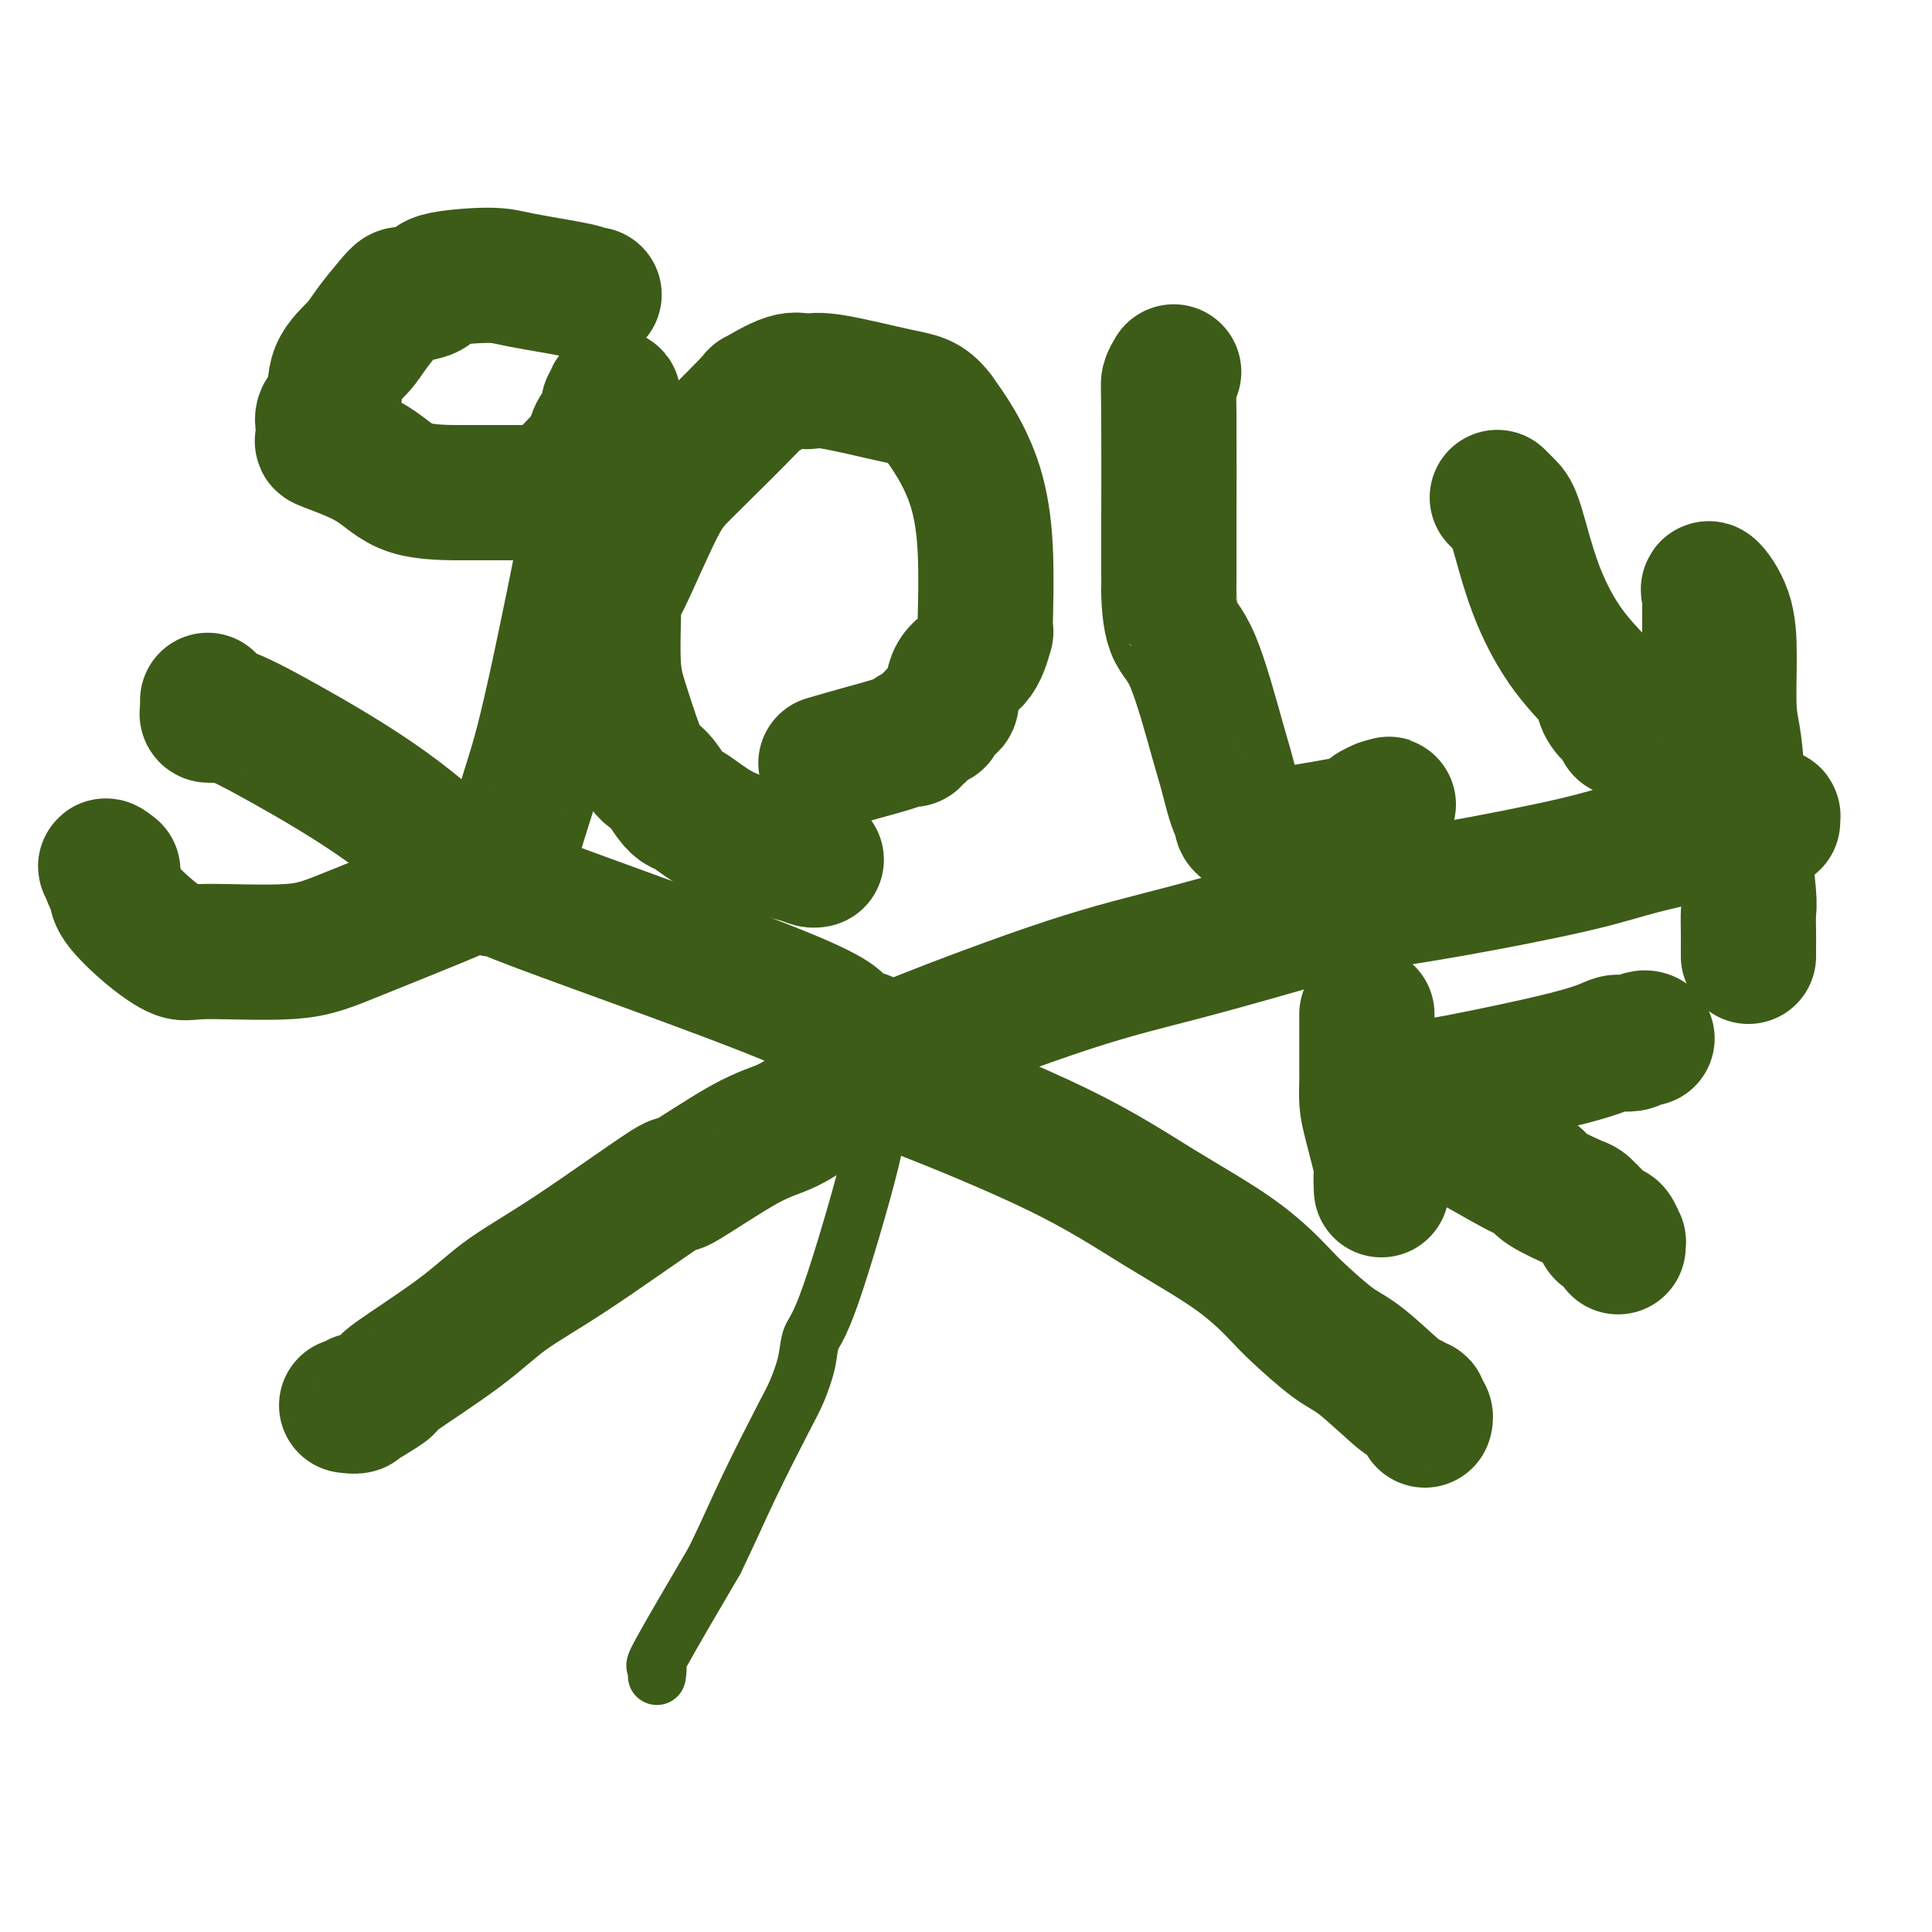
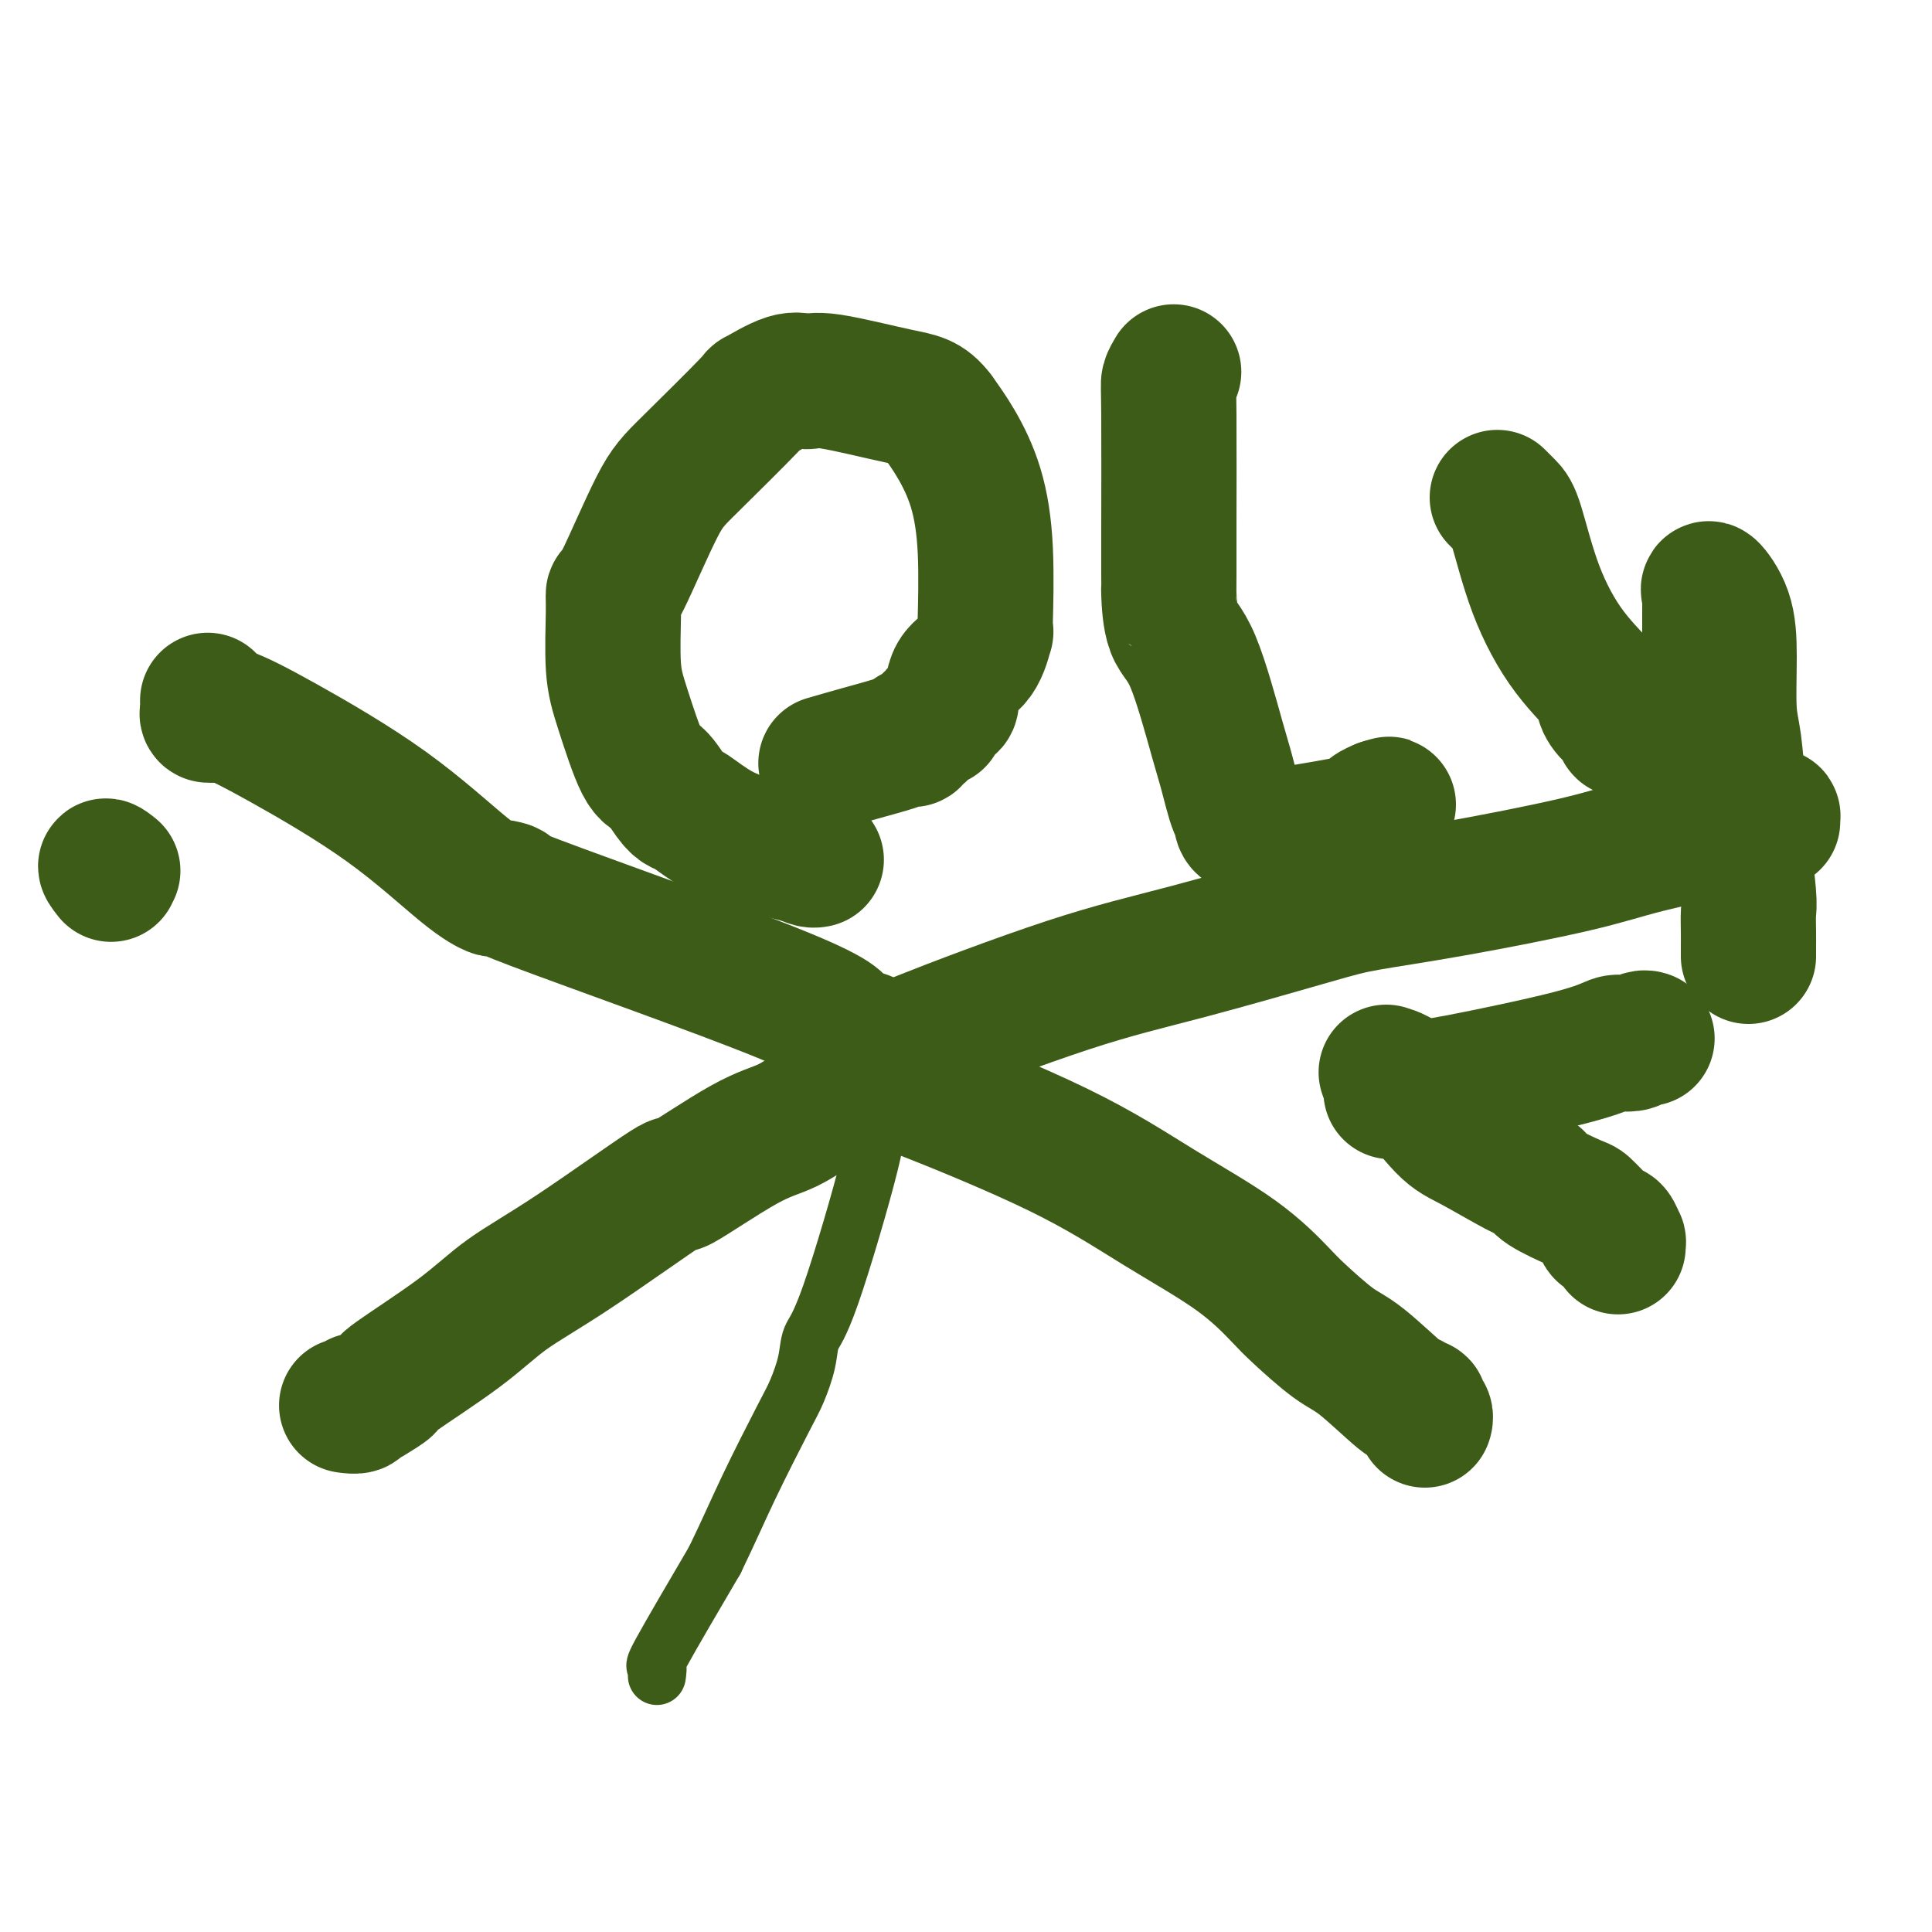
<svg xmlns="http://www.w3.org/2000/svg" viewBox="0 0 400 400" version="1.1">
  <g fill="none" stroke="#3D5C18" stroke-width="12" stroke-linecap="round" stroke-linejoin="round">
    <path d="M136,347c0.133,-0.933 0.267,-1.867 0,-2c-0.267,-0.133 -0.933,0.533 1,-3c1.933,-3.533 6.467,-11.267 11,-19" />
    <path d="M148,323c3.058,-6.337 4.702,-10.180 7,-15c2.298,-4.820 5.250,-10.617 7,-14c1.750,-3.383 2.298,-4.352 3,-6c0.702,-1.648 1.558,-3.976 2,-6c0.442,-2.024 0.469,-3.743 1,-5c0.531,-1.257 1.564,-2.052 4,-9c2.436,-6.948 6.274,-20.051 8,-27c1.726,-6.949 1.338,-7.746 2,-11c0.662,-3.254 2.374,-8.967 3,-11c0.626,-2.033 0.168,-0.387 0,0c-0.168,0.387 -0.045,-0.484 0,-1c0.045,-0.516 0.012,-0.677 0,-1c-0.012,-0.323 -0.003,-0.806 0,-1c0.003,-0.194 0.002,-0.097 0,0" />
  </g>
  <g fill="none" stroke="#3D5C18" stroke-width="28" stroke-linecap="round" stroke-linejoin="round">
    <path d="M182,223c1.297,0.480 2.595,0.960 3,1c0.405,0.040 -0.081,-0.362 6,2c6.081,2.362 18.731,7.486 28,12c9.269,4.514 15.157,8.417 21,12c5.843,3.583 11.640,6.845 16,10c4.360,3.155 7.284,6.202 9,8c1.716,1.798 2.224,2.347 4,4c1.776,1.653 4.818,4.408 7,6c2.182,1.592 3.503,2.019 6,4c2.497,1.981 6.171,5.515 8,7c1.829,1.485 1.814,0.923 2,1c0.186,0.077 0.572,0.795 1,1c0.428,0.205 0.899,-0.103 1,0c0.101,0.103 -0.169,0.615 0,1c0.169,0.385 0.776,0.642 1,1c0.224,0.358 0.064,0.817 0,1c-0.064,0.183 -0.032,0.092 0,0" />
    <path d="M185,218c-0.287,-0.183 -0.574,-0.366 6,-3c6.574,-2.634 20.010,-7.718 30,-11c9.990,-3.282 16.535,-4.762 25,-7c8.465,-2.238 18.851,-5.234 25,-7c6.149,-1.766 8.063,-2.300 12,-3c3.937,-0.700 9.898,-1.564 18,-3c8.102,-1.436 18.345,-3.442 25,-5c6.655,-1.558 9.720,-2.666 15,-4c5.280,-1.334 12.774,-2.894 17,-4c4.226,-1.106 5.185,-1.757 6,-2c0.815,-0.243 1.486,-0.079 2,0c0.514,0.079 0.870,0.074 1,0c0.130,-0.074 0.035,-0.216 0,0c-0.035,0.216 -0.009,0.789 0,1c0.009,0.211 0.003,0.060 0,0c-0.003,-0.060 -0.001,-0.030 0,0" />
    <path d="M179,215c-2.257,-0.605 -4.515,-1.210 -5,-2c-0.485,-0.790 0.801,-1.766 -12,-7c-12.801,-5.234 -39.690,-14.728 -51,-19c-11.310,-4.272 -7.041,-3.322 -6,-3c1.041,0.322 -1.147,0.016 -2,0c-0.853,-0.016 -0.371,0.257 -1,0c-0.629,-0.257 -2.369,-1.046 -6,-4c-3.631,-2.954 -9.154,-8.074 -16,-13c-6.846,-4.926 -15.015,-9.659 -21,-13c-5.985,-3.341 -9.786,-5.291 -12,-6c-2.214,-0.709 -2.842,-0.179 -3,0c-0.158,0.179 0.154,0.006 0,0c-0.154,-0.006 -0.773,0.156 -1,0c-0.227,-0.156 -0.061,-0.630 0,-1c0.061,-0.370 0.016,-0.635 0,-1c-0.016,-0.365 -0.004,-0.829 0,-1c0.004,-0.171 0.001,-0.049 0,0c-0.001,0.049 -0.001,0.024 0,0" />
    <path d="M175,228c-1.485,0.022 -2.971,0.043 -5,1c-2.029,0.957 -4.603,2.848 -7,4c-2.397,1.152 -4.617,1.565 -9,4c-4.383,2.435 -10.929,6.891 -13,8c-2.071,1.109 0.333,-1.128 -3,1c-3.333,2.128 -12.403,8.621 -19,13c-6.597,4.379 -10.719,6.644 -14,9c-3.281,2.356 -5.719,4.803 -10,8c-4.281,3.197 -10.405,7.143 -13,9c-2.595,1.857 -1.660,1.626 -2,2c-0.340,0.374 -1.955,1.354 -3,2c-1.045,0.646 -1.520,0.958 -2,1c-0.480,0.042 -0.964,-0.185 -1,0c-0.036,0.185 0.375,0.780 0,1c-0.375,0.220 -1.536,0.063 -2,0c-0.464,-0.063 -0.232,-0.031 0,0" />
-     <path d="M123,61c-0.381,0.062 -0.762,0.124 -1,0c-0.238,-0.124 -0.333,-0.433 -3,-1c-2.667,-0.567 -7.905,-1.391 -11,-2c-3.095,-0.609 -4.047,-1.001 -7,-1c-2.953,0.001 -7.905,0.396 -10,1c-2.095,0.604 -1.331,1.417 -2,2c-0.669,0.583 -2.771,0.934 -4,1c-1.229,0.066 -1.584,-0.155 -2,0c-0.416,0.155 -0.894,0.685 -2,2c-1.106,1.315 -2.840,3.416 -4,5c-1.160,1.584 -1.747,2.652 -3,4c-1.253,1.348 -3.173,2.976 -4,5c-0.827,2.024 -0.560,4.445 -1,6c-0.440,1.555 -1.586,2.246 -2,3c-0.414,0.754 -0.097,1.571 0,2c0.097,0.429 -0.028,0.469 0,1c0.028,0.531 0.209,1.554 0,2c-0.209,0.446 -0.807,0.316 1,1c1.807,0.684 6.021,2.183 9,4c2.979,1.817 4.725,3.951 8,5c3.275,1.049 8.079,1.014 12,1c3.921,-0.014 6.961,-0.007 10,0" />
-     <path d="M107,102c4.765,0.085 5.679,-0.203 7,-1c1.321,-0.797 3.049,-2.104 4,-3c0.951,-0.896 1.124,-1.381 2,-2c0.876,-0.619 2.455,-1.371 3,-2c0.545,-0.629 0.055,-1.135 0,-2c-0.055,-0.865 0.325,-2.090 1,-3c0.675,-0.910 1.646,-1.505 2,-2c0.354,-0.495 0.093,-0.890 0,-1c-0.093,-0.110 -0.016,0.066 0,0c0.016,-0.066 -0.028,-0.376 0,-1c0.028,-0.624 0.130,-1.564 0,-1c-0.130,0.564 -0.491,2.633 0,1c0.491,-1.633 1.835,-6.967 0,3c-1.835,9.967 -6.848,35.236 -10,50c-3.152,14.764 -4.444,19.023 -6,24c-1.556,4.977 -3.376,10.671 -4,13c-0.624,2.329 -0.051,1.291 0,1c0.051,-0.291 -0.421,0.164 -1,1c-0.579,0.836 -1.265,2.051 -2,3c-0.735,0.949 -1.521,1.630 -7,4c-5.479,2.370 -15.653,6.429 -22,9c-6.347,2.571 -8.868,3.653 -14,4c-5.132,0.347 -12.877,-0.042 -17,0c-4.123,0.042 -4.625,0.516 -6,0c-1.375,-0.516 -3.623,-2.022 -6,-4c-2.377,-1.978 -4.885,-4.427 -6,-6c-1.115,-1.573 -0.839,-2.270 -1,-3c-0.161,-0.730 -0.760,-1.494 -1,-2c-0.240,-0.506 -0.120,-0.753 0,-1" />
    <path d="M23,181c-2.178,-2.711 -0.622,-1.489 0,-1c0.622,0.489 0.311,0.244 0,0" />
    <path d="M171,158c2.249,-0.652 4.497,-1.304 7,-2c2.503,-0.696 5.260,-1.437 7,-2c1.740,-0.563 2.462,-0.947 3,-1c0.538,-0.053 0.891,0.225 1,0c0.109,-0.225 -0.025,-0.952 0,-1c0.025,-0.048 0.209,0.582 1,0c0.791,-0.582 2.187,-2.376 3,-3c0.813,-0.624 1.041,-0.078 1,0c-0.041,0.078 -0.352,-0.311 0,-1c0.352,-0.689 1.366,-1.679 2,-2c0.634,-0.321 0.888,0.025 1,-1c0.112,-1.025 0.083,-3.423 1,-5c0.917,-1.577 2.781,-2.334 4,-4c1.219,-1.666 1.792,-4.239 2,-5c0.208,-0.761 0.051,0.292 0,0c-0.051,-0.292 0.003,-1.928 0,-2c-0.003,-0.072 -0.061,1.420 0,-1c0.061,-2.420 0.243,-8.752 0,-14c-0.243,-5.248 -0.912,-9.413 -2,-13c-1.088,-3.587 -2.597,-6.596 -4,-9c-1.403,-2.404 -2.702,-4.202 -4,-6" />
    <path d="M194,86c-2.271,-3.041 -3.949,-3.142 -8,-4c-4.051,-0.858 -10.476,-2.471 -14,-3c-3.524,-0.529 -4.147,0.028 -5,0c-0.853,-0.028 -1.936,-0.640 -4,0c-2.064,0.640 -5.110,2.533 -6,3c-0.890,0.467 0.374,-0.493 -2,2c-2.374,2.493 -8.387,8.439 -12,12c-3.613,3.561 -4.826,4.737 -7,9c-2.174,4.263 -5.311,11.613 -7,15c-1.689,3.387 -1.932,2.810 -2,3c-0.068,0.190 0.039,1.147 0,4c-0.039,2.853 -0.225,7.601 0,11c0.225,3.399 0.862,5.450 2,9c1.138,3.550 2.777,8.598 4,11c1.223,2.402 2.029,2.159 3,3c0.971,0.841 2.108,2.767 3,4c0.892,1.233 1.541,1.773 2,2c0.459,0.227 0.728,0.142 2,1c1.272,0.858 3.546,2.661 6,4c2.454,1.339 5.089,2.215 8,3c2.911,0.785 6.100,1.478 8,2c1.900,0.522 2.512,0.871 3,1c0.488,0.129 0.854,0.037 1,0c0.146,-0.037 0.073,-0.018 0,0" />
    <path d="M243,77c-0.423,0.709 -0.845,1.417 -1,2c-0.155,0.583 -0.041,1.040 0,7c0.041,5.960 0.011,17.423 0,23c-0.011,5.577 -0.002,5.269 0,6c0.002,0.731 -0.003,2.501 0,4c0.003,1.499 0.014,2.726 0,3c-0.014,0.274 -0.054,-0.406 0,1c0.054,1.406 0.203,4.896 1,7c0.797,2.104 2.242,2.821 4,7c1.758,4.179 3.829,11.820 5,16c1.171,4.180 1.441,4.900 2,7c0.559,2.100 1.407,5.581 2,7c0.593,1.419 0.931,0.775 1,1c0.069,0.225 -0.132,1.317 0,2c0.132,0.683 0.596,0.955 1,1c0.404,0.045 0.749,-0.138 1,0c0.251,0.138 0.409,0.598 1,1c0.591,0.402 1.615,0.746 2,1c0.385,0.254 0.130,0.419 3,0c2.870,-0.419 8.866,-1.422 12,-2c3.134,-0.578 3.407,-0.732 4,-1c0.593,-0.268 1.506,-0.649 2,-1c0.494,-0.351 0.570,-0.672 1,-1c0.430,-0.328 1.215,-0.664 2,-1" />
    <path d="M286,167c3.190,-0.929 0.667,-0.250 0,0c-0.667,0.250 0.524,0.071 1,0c0.476,-0.071 0.238,-0.036 0,0" />
    <path d="M310,103c0.699,0.698 1.397,1.396 2,2c0.603,0.604 1.109,1.115 2,4c0.891,2.885 2.167,8.143 4,13c1.833,4.857 4.222,9.313 7,13c2.778,3.687 5.943,6.603 7,8c1.057,1.397 0.004,1.273 0,2c-0.004,0.727 1.040,2.304 2,3c0.960,0.696 1.835,0.512 2,1c0.165,0.488 -0.381,1.648 0,2c0.381,0.352 1.690,-0.104 2,0c0.310,0.104 -0.380,0.768 0,1c0.380,0.232 1.831,0.032 3,0c1.169,-0.032 2.058,0.103 3,0c0.942,-0.103 1.937,-0.444 3,-1c1.063,-0.556 2.194,-1.326 3,-2c0.806,-0.674 1.288,-1.253 2,-2c0.712,-0.747 1.653,-1.663 2,-3c0.347,-1.337 0.099,-3.096 0,-5c-0.099,-1.904 -0.050,-3.952 0,-6" />
    <path d="M354,133c-0.000,-2.234 -0.000,-2.320 0,-3c0.000,-0.680 0.001,-1.956 0,-3c-0.001,-1.044 -0.003,-1.856 0,-2c0.003,-0.144 0.011,0.380 0,0c-0.011,-0.380 -0.041,-1.665 0,-2c0.041,-0.335 0.154,0.279 0,0c-0.154,-0.279 -0.574,-1.451 0,-1c0.574,0.451 2.142,2.526 3,5c0.858,2.474 1.004,5.345 1,9c-0.004,3.655 -0.160,8.092 0,11c0.160,2.908 0.635,4.288 1,7c0.365,2.712 0.620,6.755 1,10c0.380,3.245 0.887,5.691 1,7c0.113,1.309 -0.166,1.482 0,4c0.166,2.518 0.776,7.381 1,10c0.224,2.619 0.060,2.993 0,4c-0.060,1.007 -0.016,2.648 0,4c0.016,1.352 0.004,2.414 0,3c-0.004,0.586 -0.001,0.696 0,1c0.001,0.304 0.000,0.801 0,1c-0.000,0.199 -0.000,0.099 0,0" />
-     <path d="M283,210c0.000,-0.090 0.000,-0.180 0,1c-0.000,1.180 -0.000,3.629 0,5c0.000,1.371 0.000,1.664 0,2c-0.000,0.336 -0.001,0.715 0,1c0.001,0.285 0.002,0.476 0,1c-0.002,0.524 -0.007,1.381 0,2c0.007,0.619 0.026,1.000 0,2c-0.026,1.000 -0.098,2.619 0,4c0.098,1.381 0.366,2.524 1,5c0.634,2.476 1.634,6.285 2,8c0.366,1.715 0.098,1.336 0,2c-0.098,0.664 -0.026,2.371 0,3c0.026,0.629 0.008,0.180 0,0c-0.008,-0.180 -0.004,-0.090 0,0" />
    <path d="M288,226c2.794,-0.437 5.588,-0.874 7,-1c1.412,-0.126 1.442,0.058 7,-1c5.558,-1.058 16.645,-3.359 23,-5c6.355,-1.641 7.980,-2.622 9,-3c1.020,-0.378 1.436,-0.154 2,0c0.564,0.154 1.275,0.237 2,0c0.725,-0.237 1.462,-0.796 2,-1c0.538,-0.204 0.876,-0.055 1,0c0.124,0.055 0.036,0.016 0,0c-0.036,-0.016 -0.018,-0.008 0,0" />
    <path d="M287,222c1.438,0.446 2.876,0.893 5,3c2.124,2.107 4.935,5.876 7,8c2.065,2.124 3.383,2.604 6,4c2.617,1.396 6.531,3.707 9,5c2.469,1.293 3.491,1.569 4,2c0.509,0.431 0.503,1.019 2,2c1.497,0.981 4.496,2.357 6,3c1.504,0.643 1.514,0.554 2,1c0.486,0.446 1.450,1.426 2,2c0.550,0.574 0.686,0.743 1,1c0.314,0.257 0.805,0.603 1,1c0.195,0.397 0.095,0.846 0,1c-0.095,0.154 -0.183,0.012 0,0c0.183,-0.012 0.637,0.106 1,0c0.363,-0.106 0.633,-0.434 1,0c0.367,0.434 0.830,1.632 1,2c0.170,0.368 0.046,-0.093 0,0c-0.046,0.093 -0.013,0.741 0,1c0.013,0.259 0.007,0.130 0,0" />
  </g>
</svg>